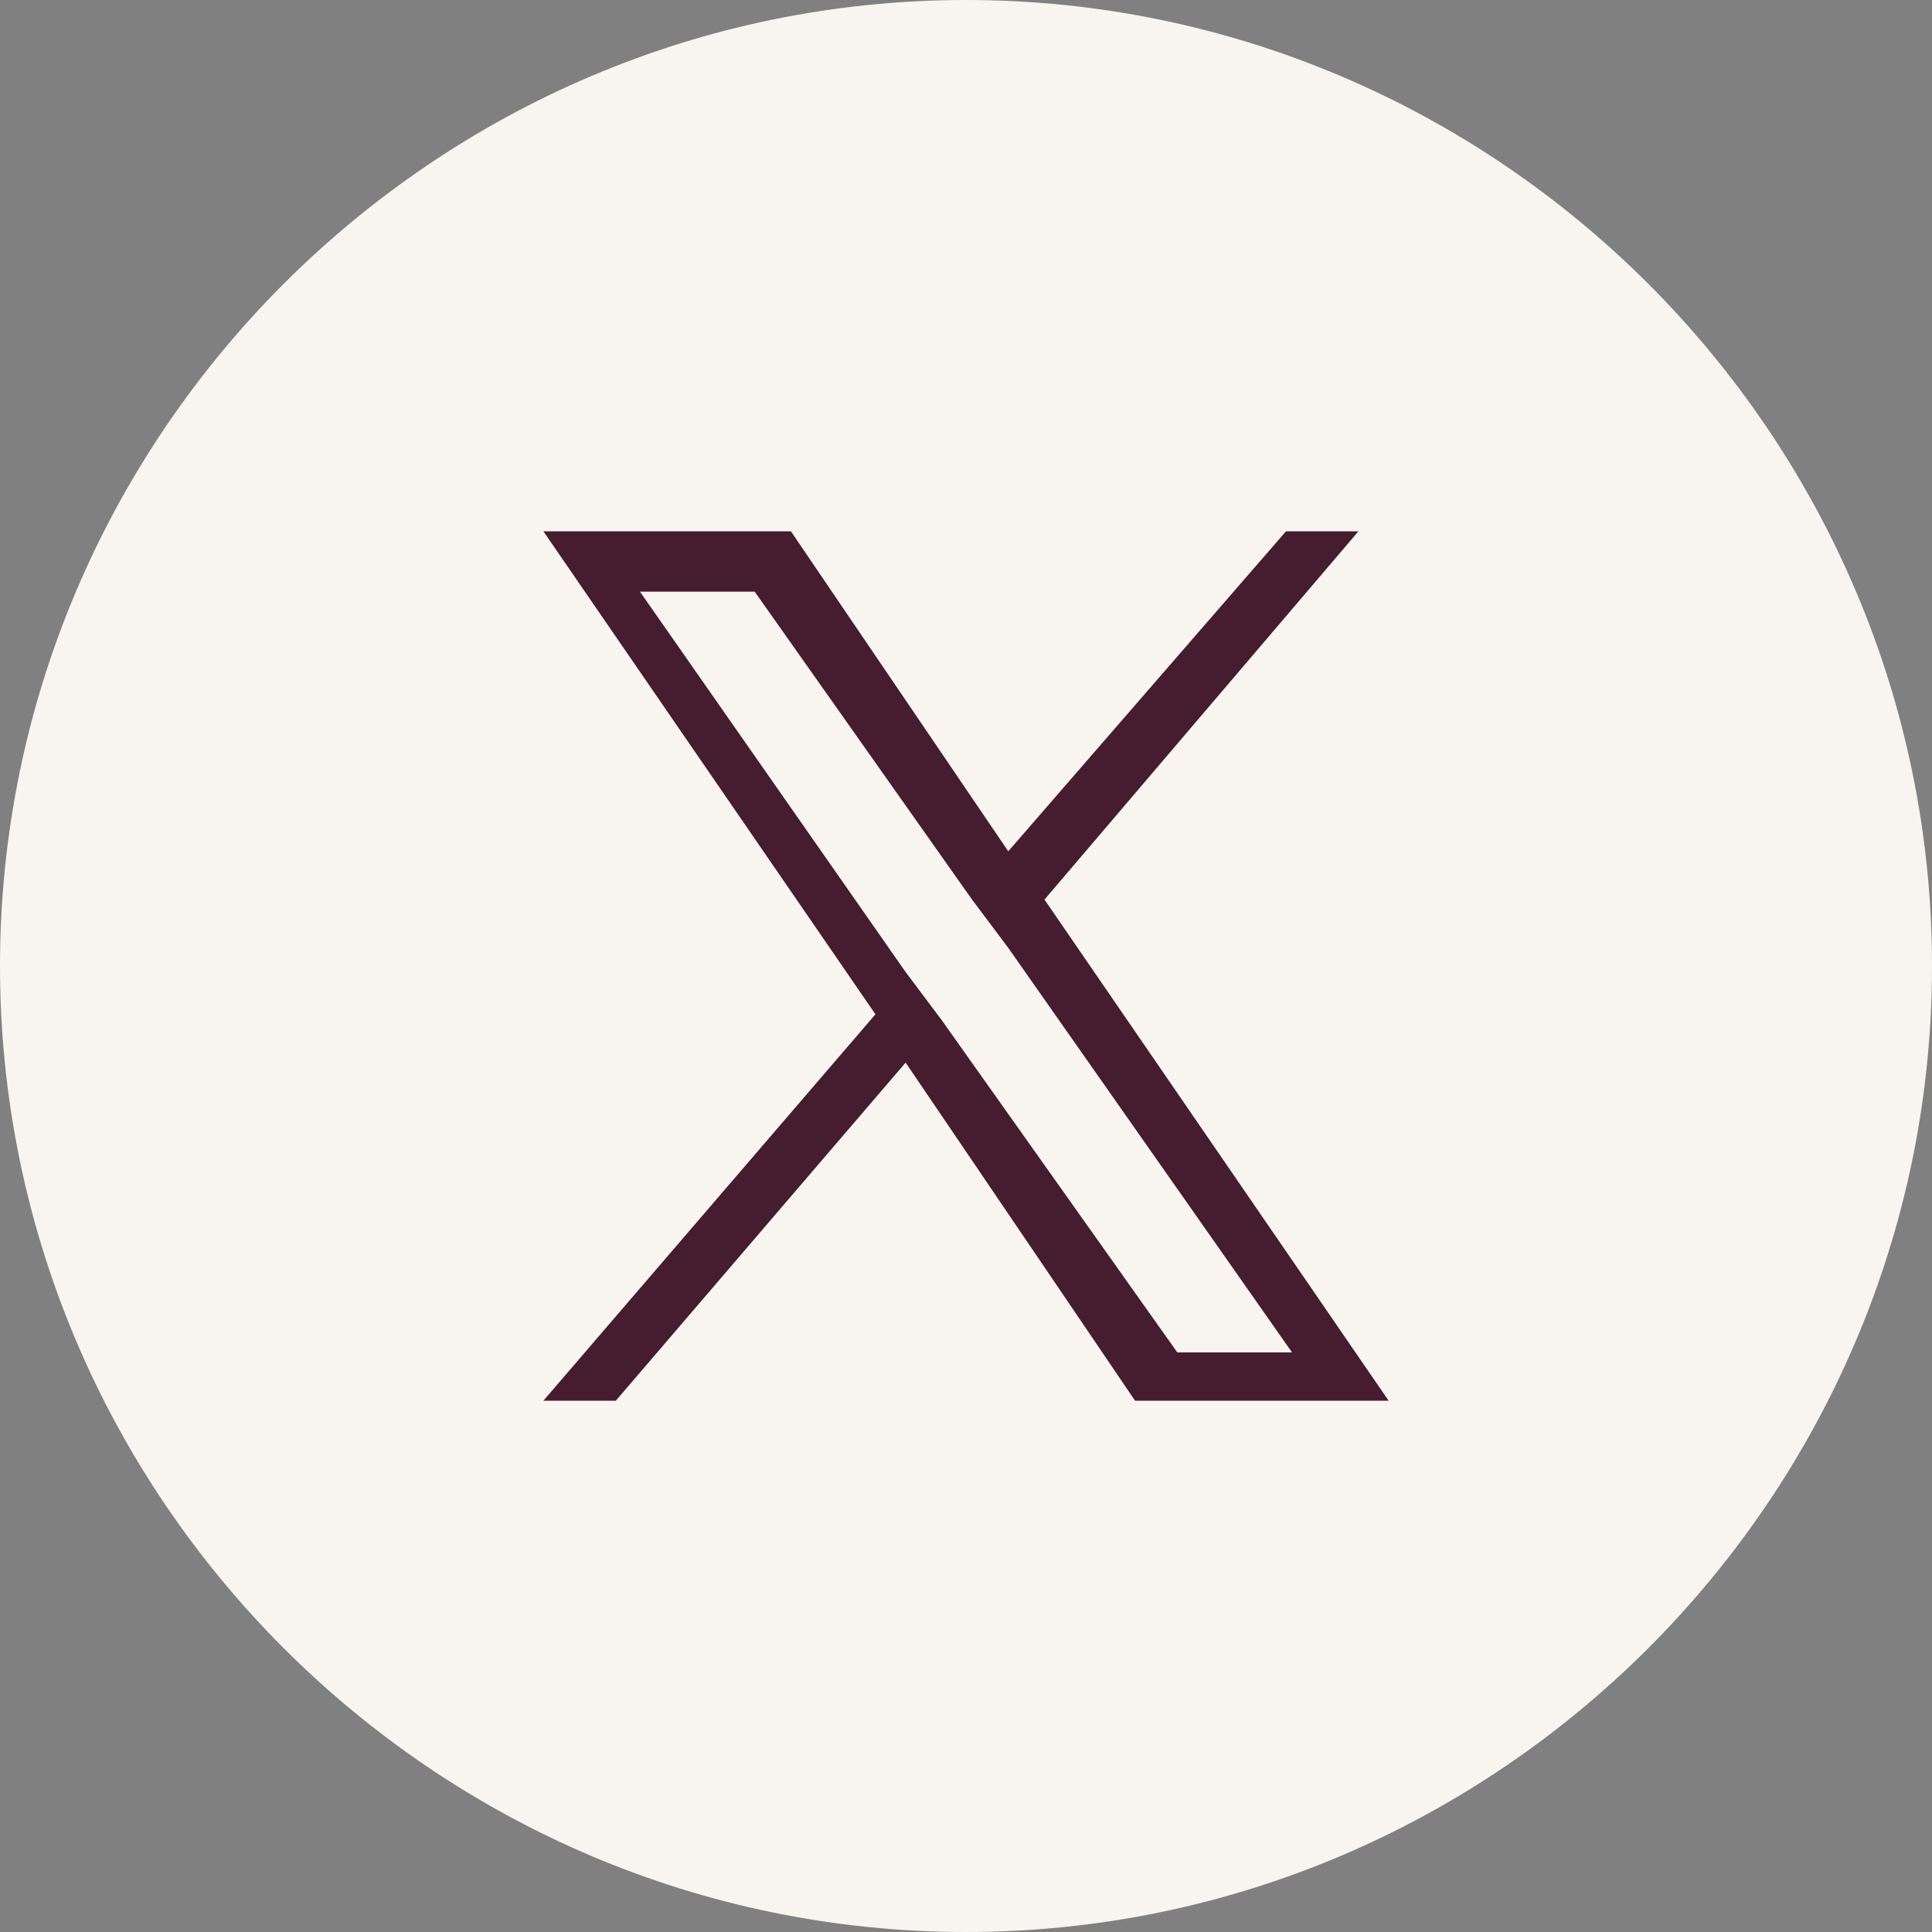
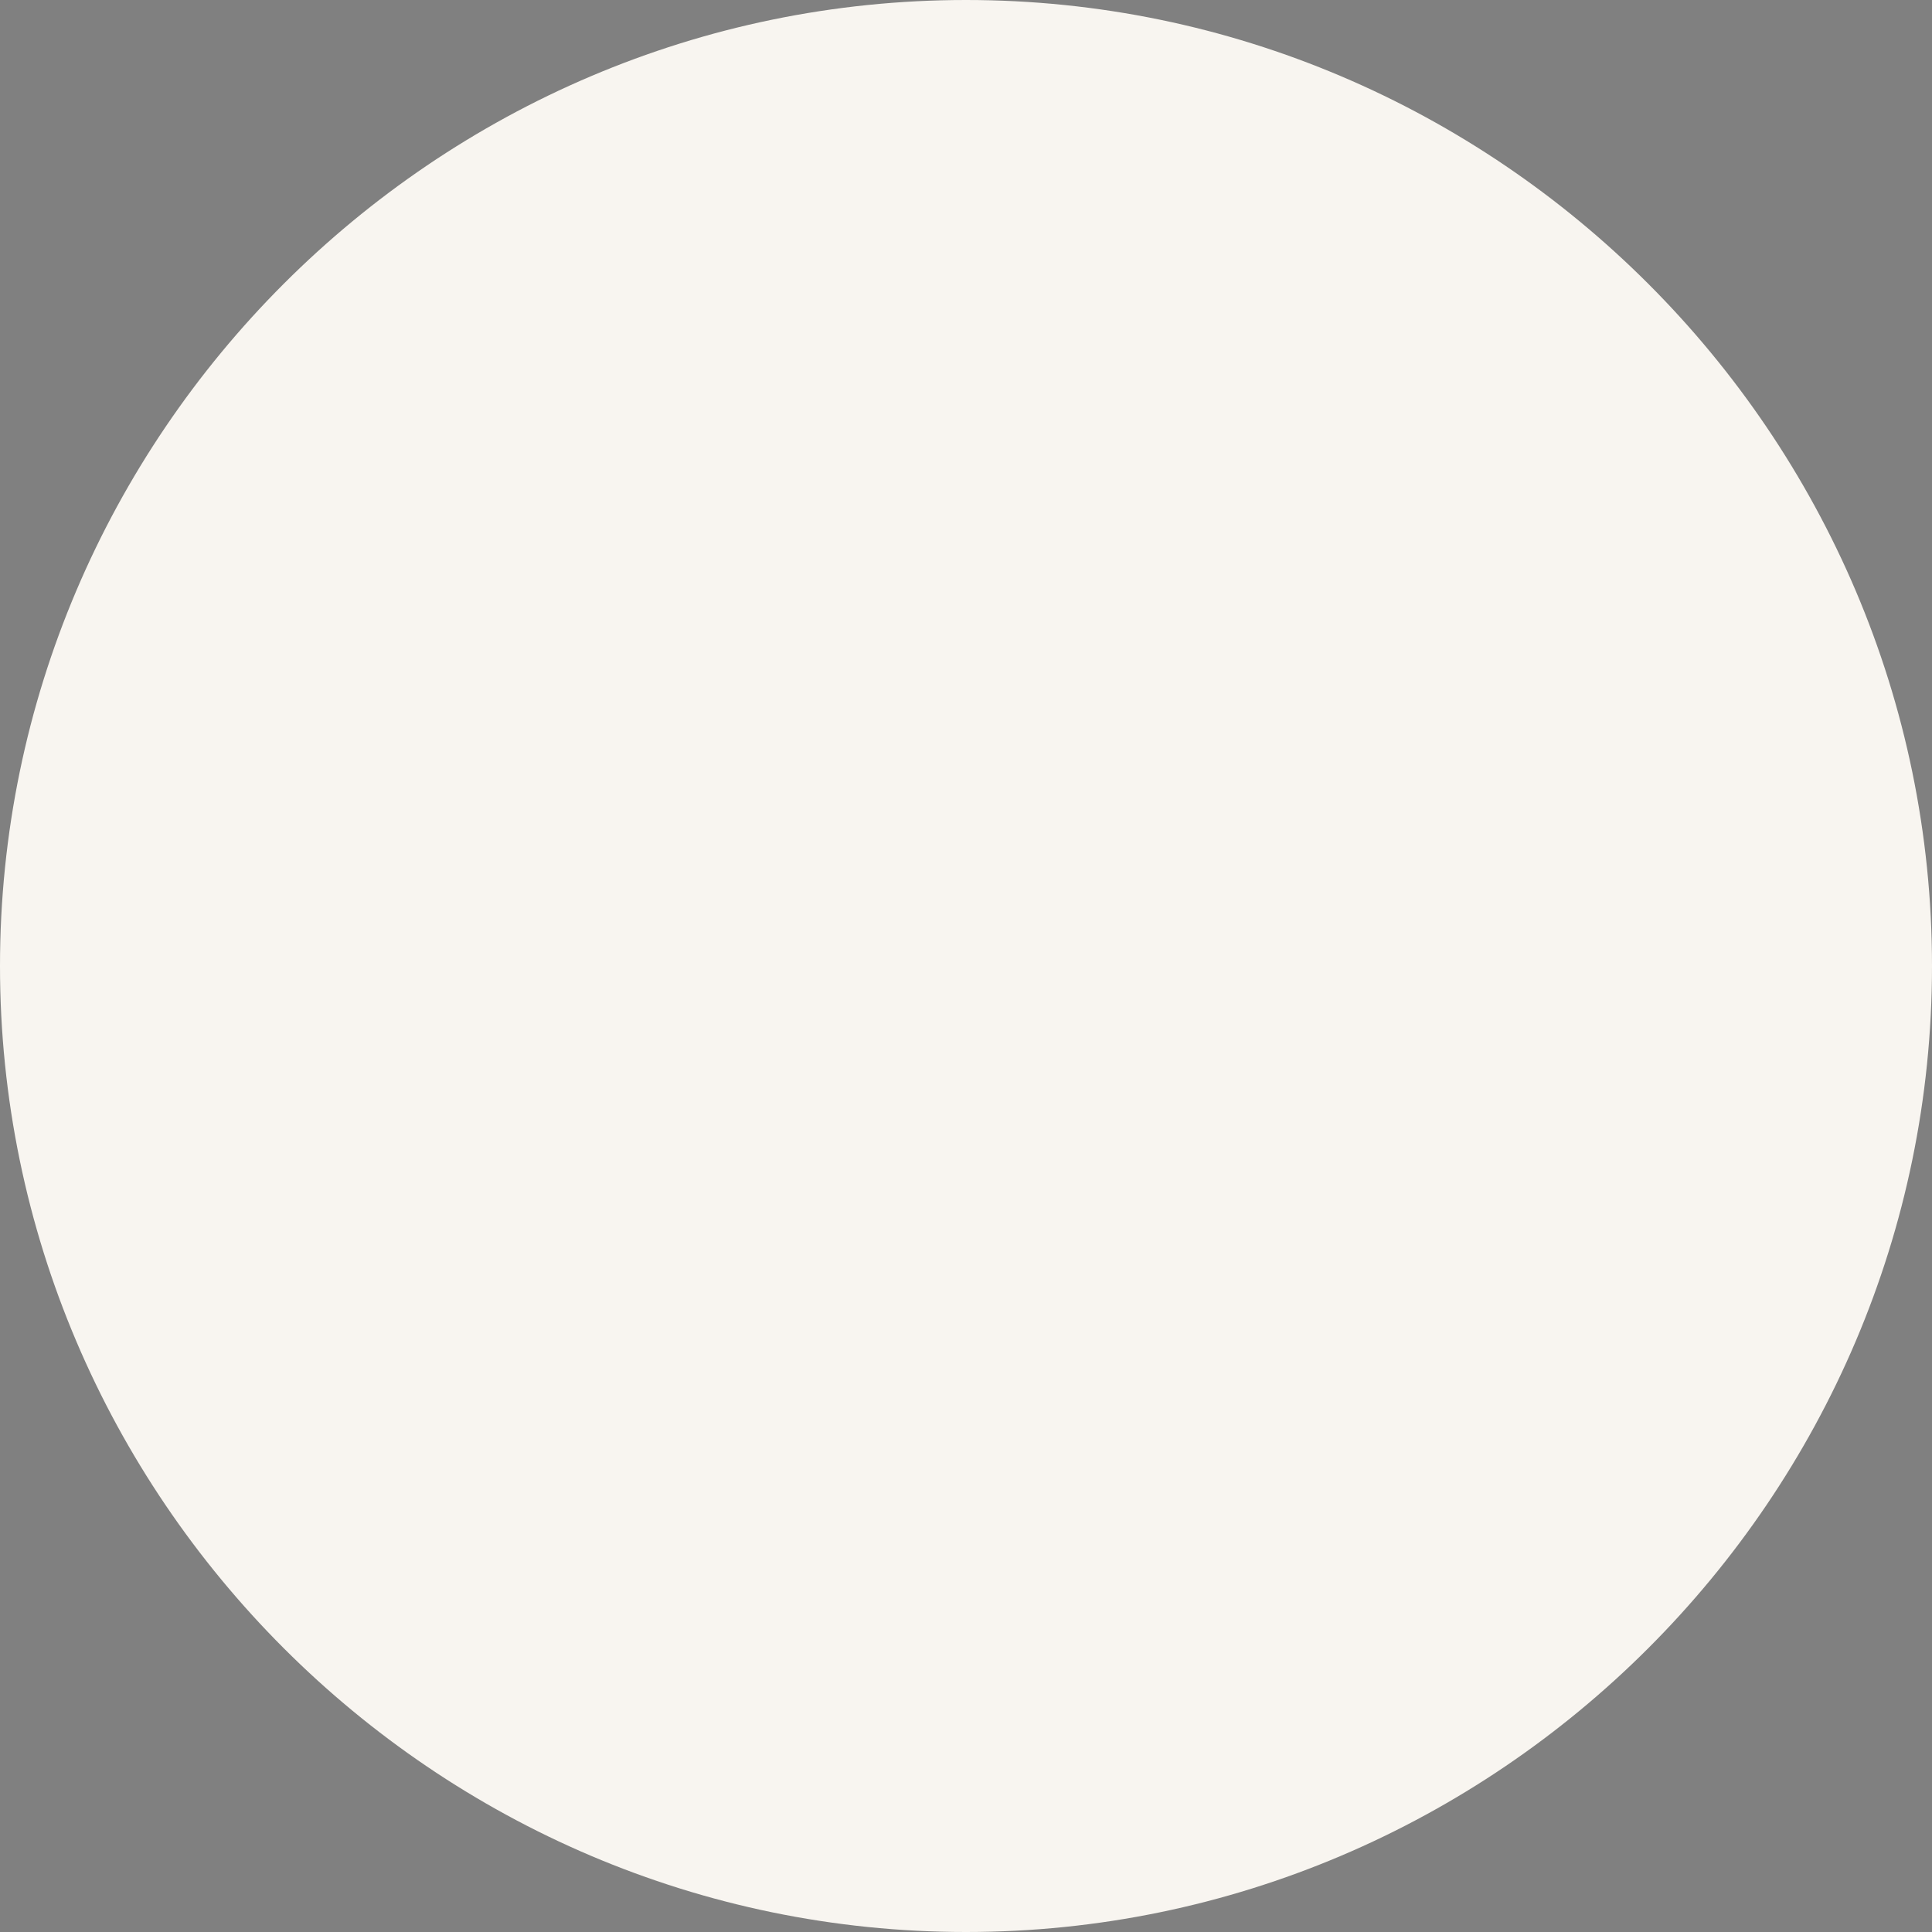
<svg xmlns="http://www.w3.org/2000/svg" version="1.1" id="Layer_1" x="0px" y="0px" viewBox="0 0 32 32" style="enable-background:new 0 0 32 32;" xml:space="preserve">
  <rect x="0" y="0" width="32" height="32" fill="#808080" stroke="none" />
  <style type="text/css">
	.st0{fill:#F8F5F0;}
	.st1{fill:#461C2F;}
</style>
  <path class="st0" d="M32,16c0,8.8-7.2,16-16,16S0,24.8,0,16S7.2,0,16,0S32,7.2,32,16" />
-   <path class="st1" d="M17.3,14.9l5.2-6.1h-1.2l-4.6,5.3l-3.6-5.3H9l5.5,8L9,23.2h1.2l4.8-5.6l3.8,5.6H23L17.3,14.9L17.3,14.9z   M15.6,16.9l-0.6-0.8l-4.4-6.3h1.9l3.6,5.1l0.6,0.8l4.7,6.7h-1.9L15.6,16.9L15.6,16.9z" />
</svg>